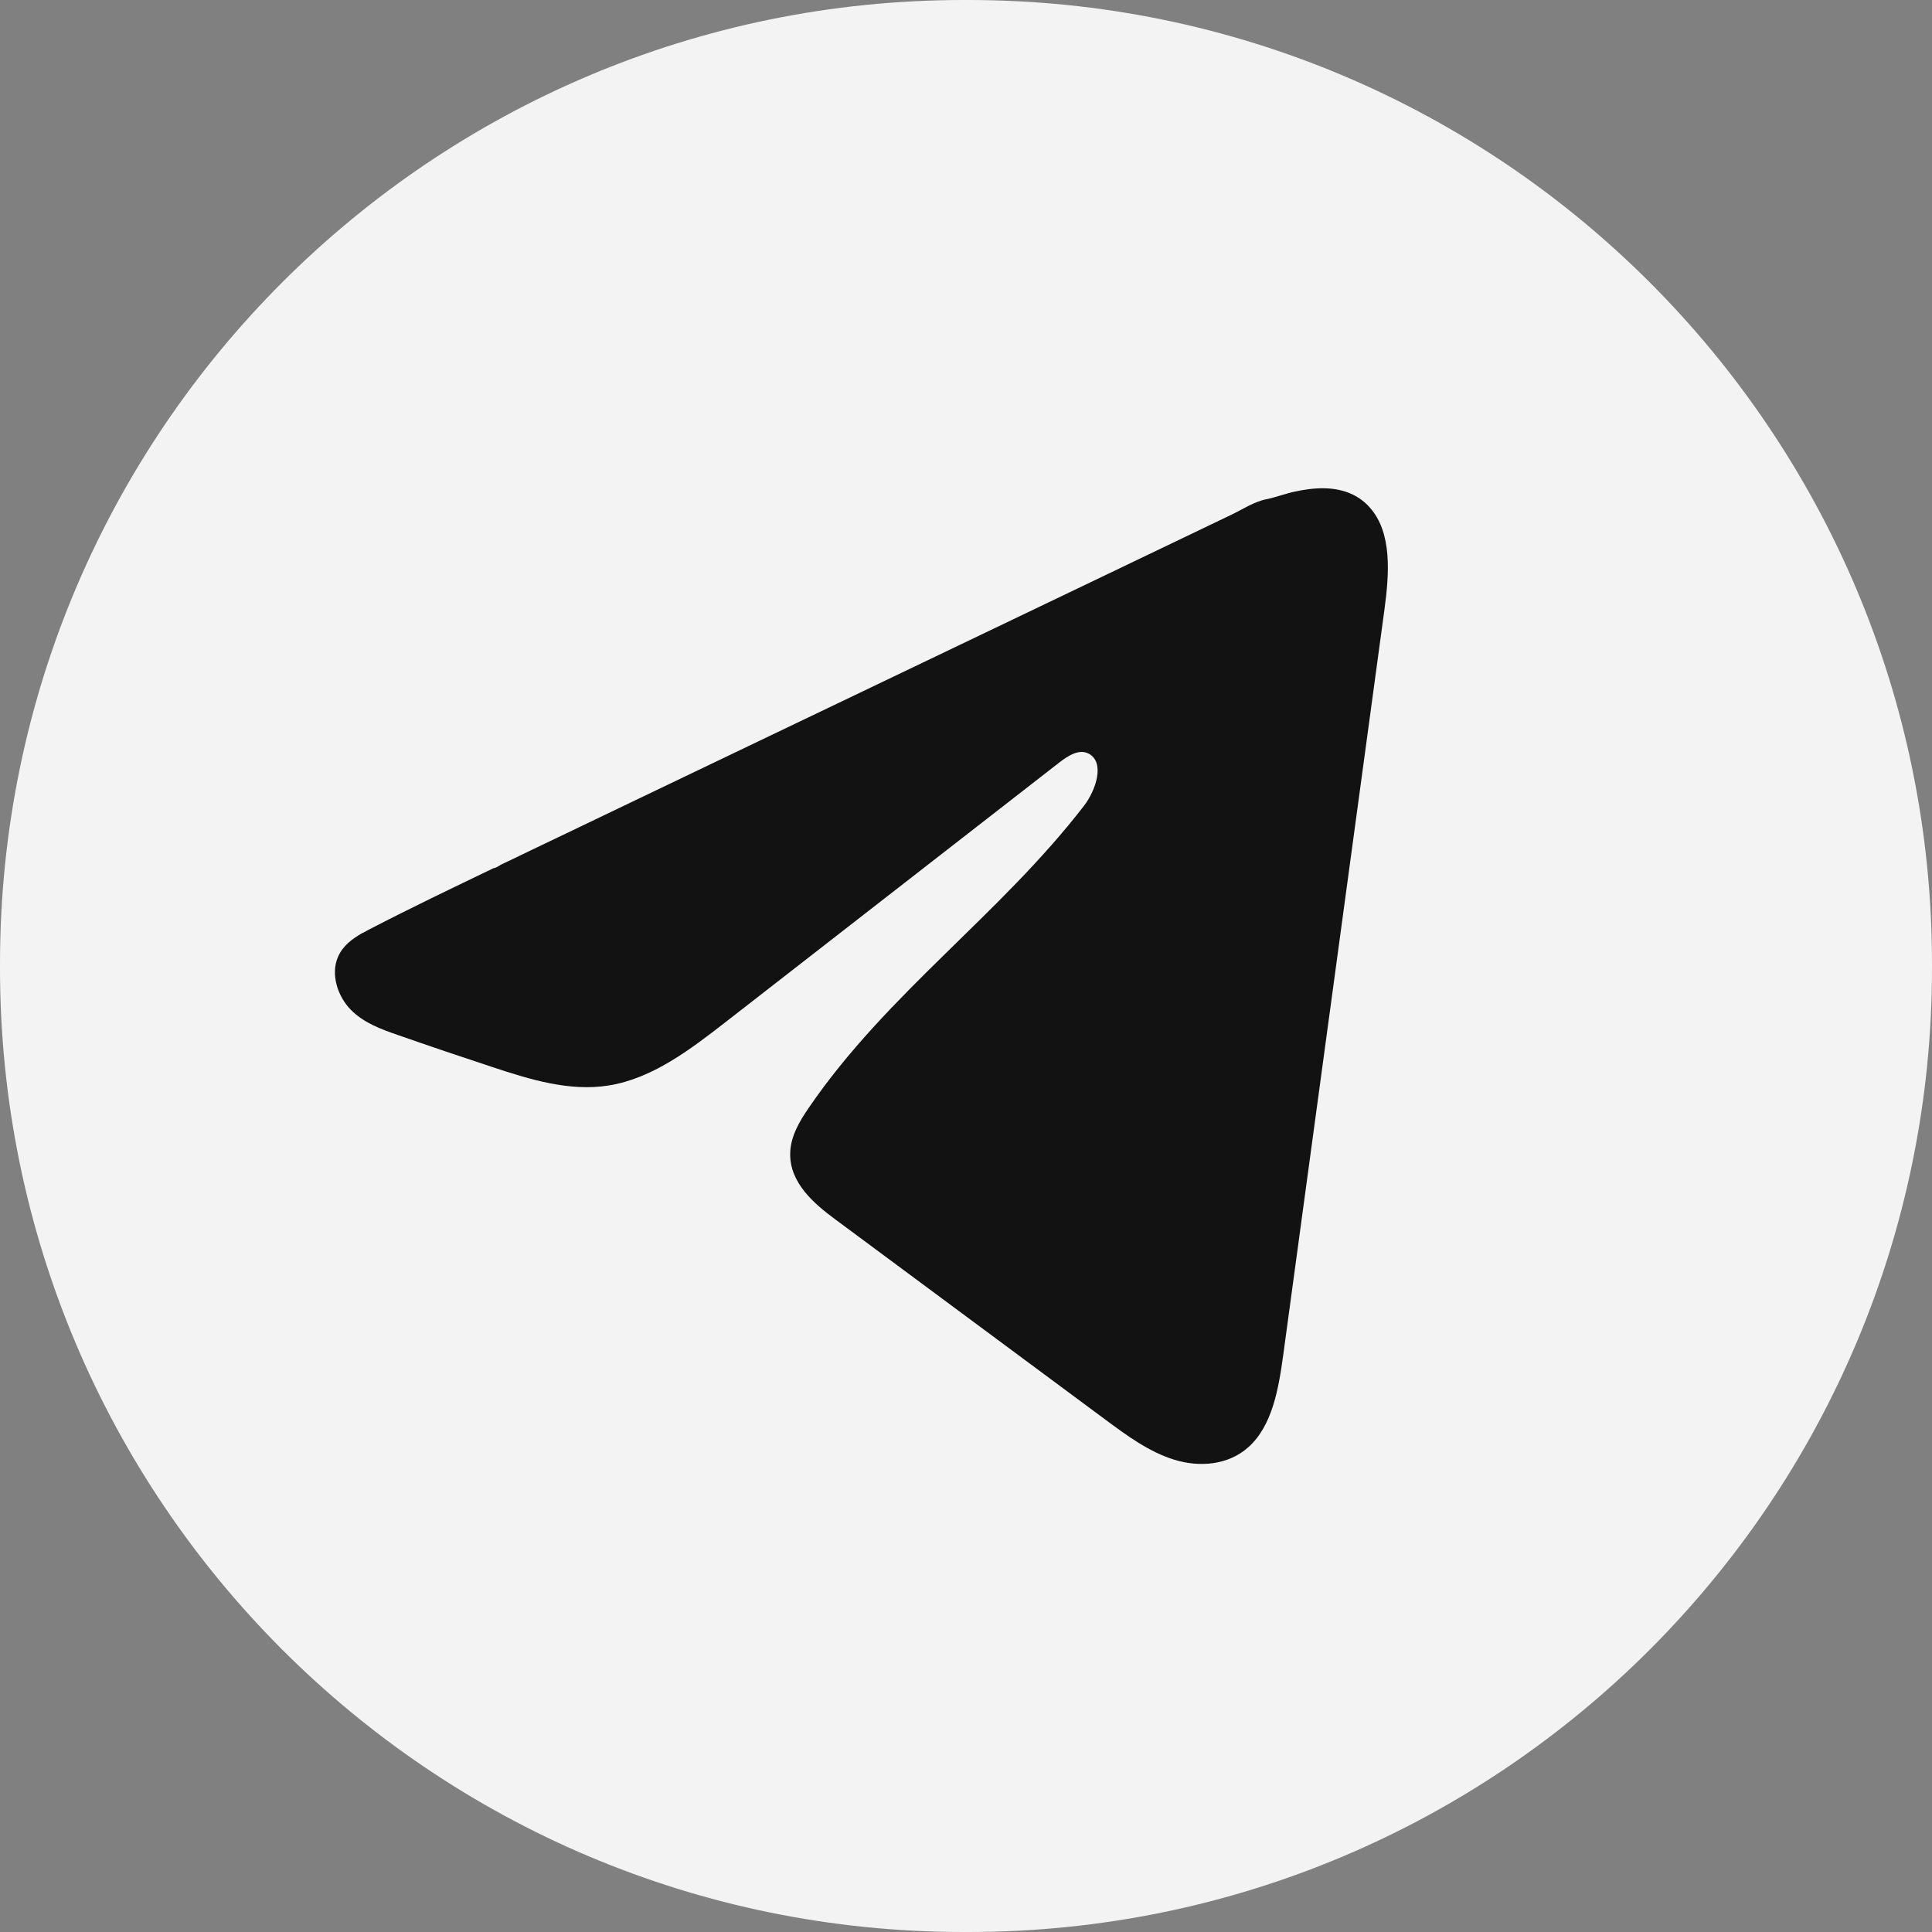
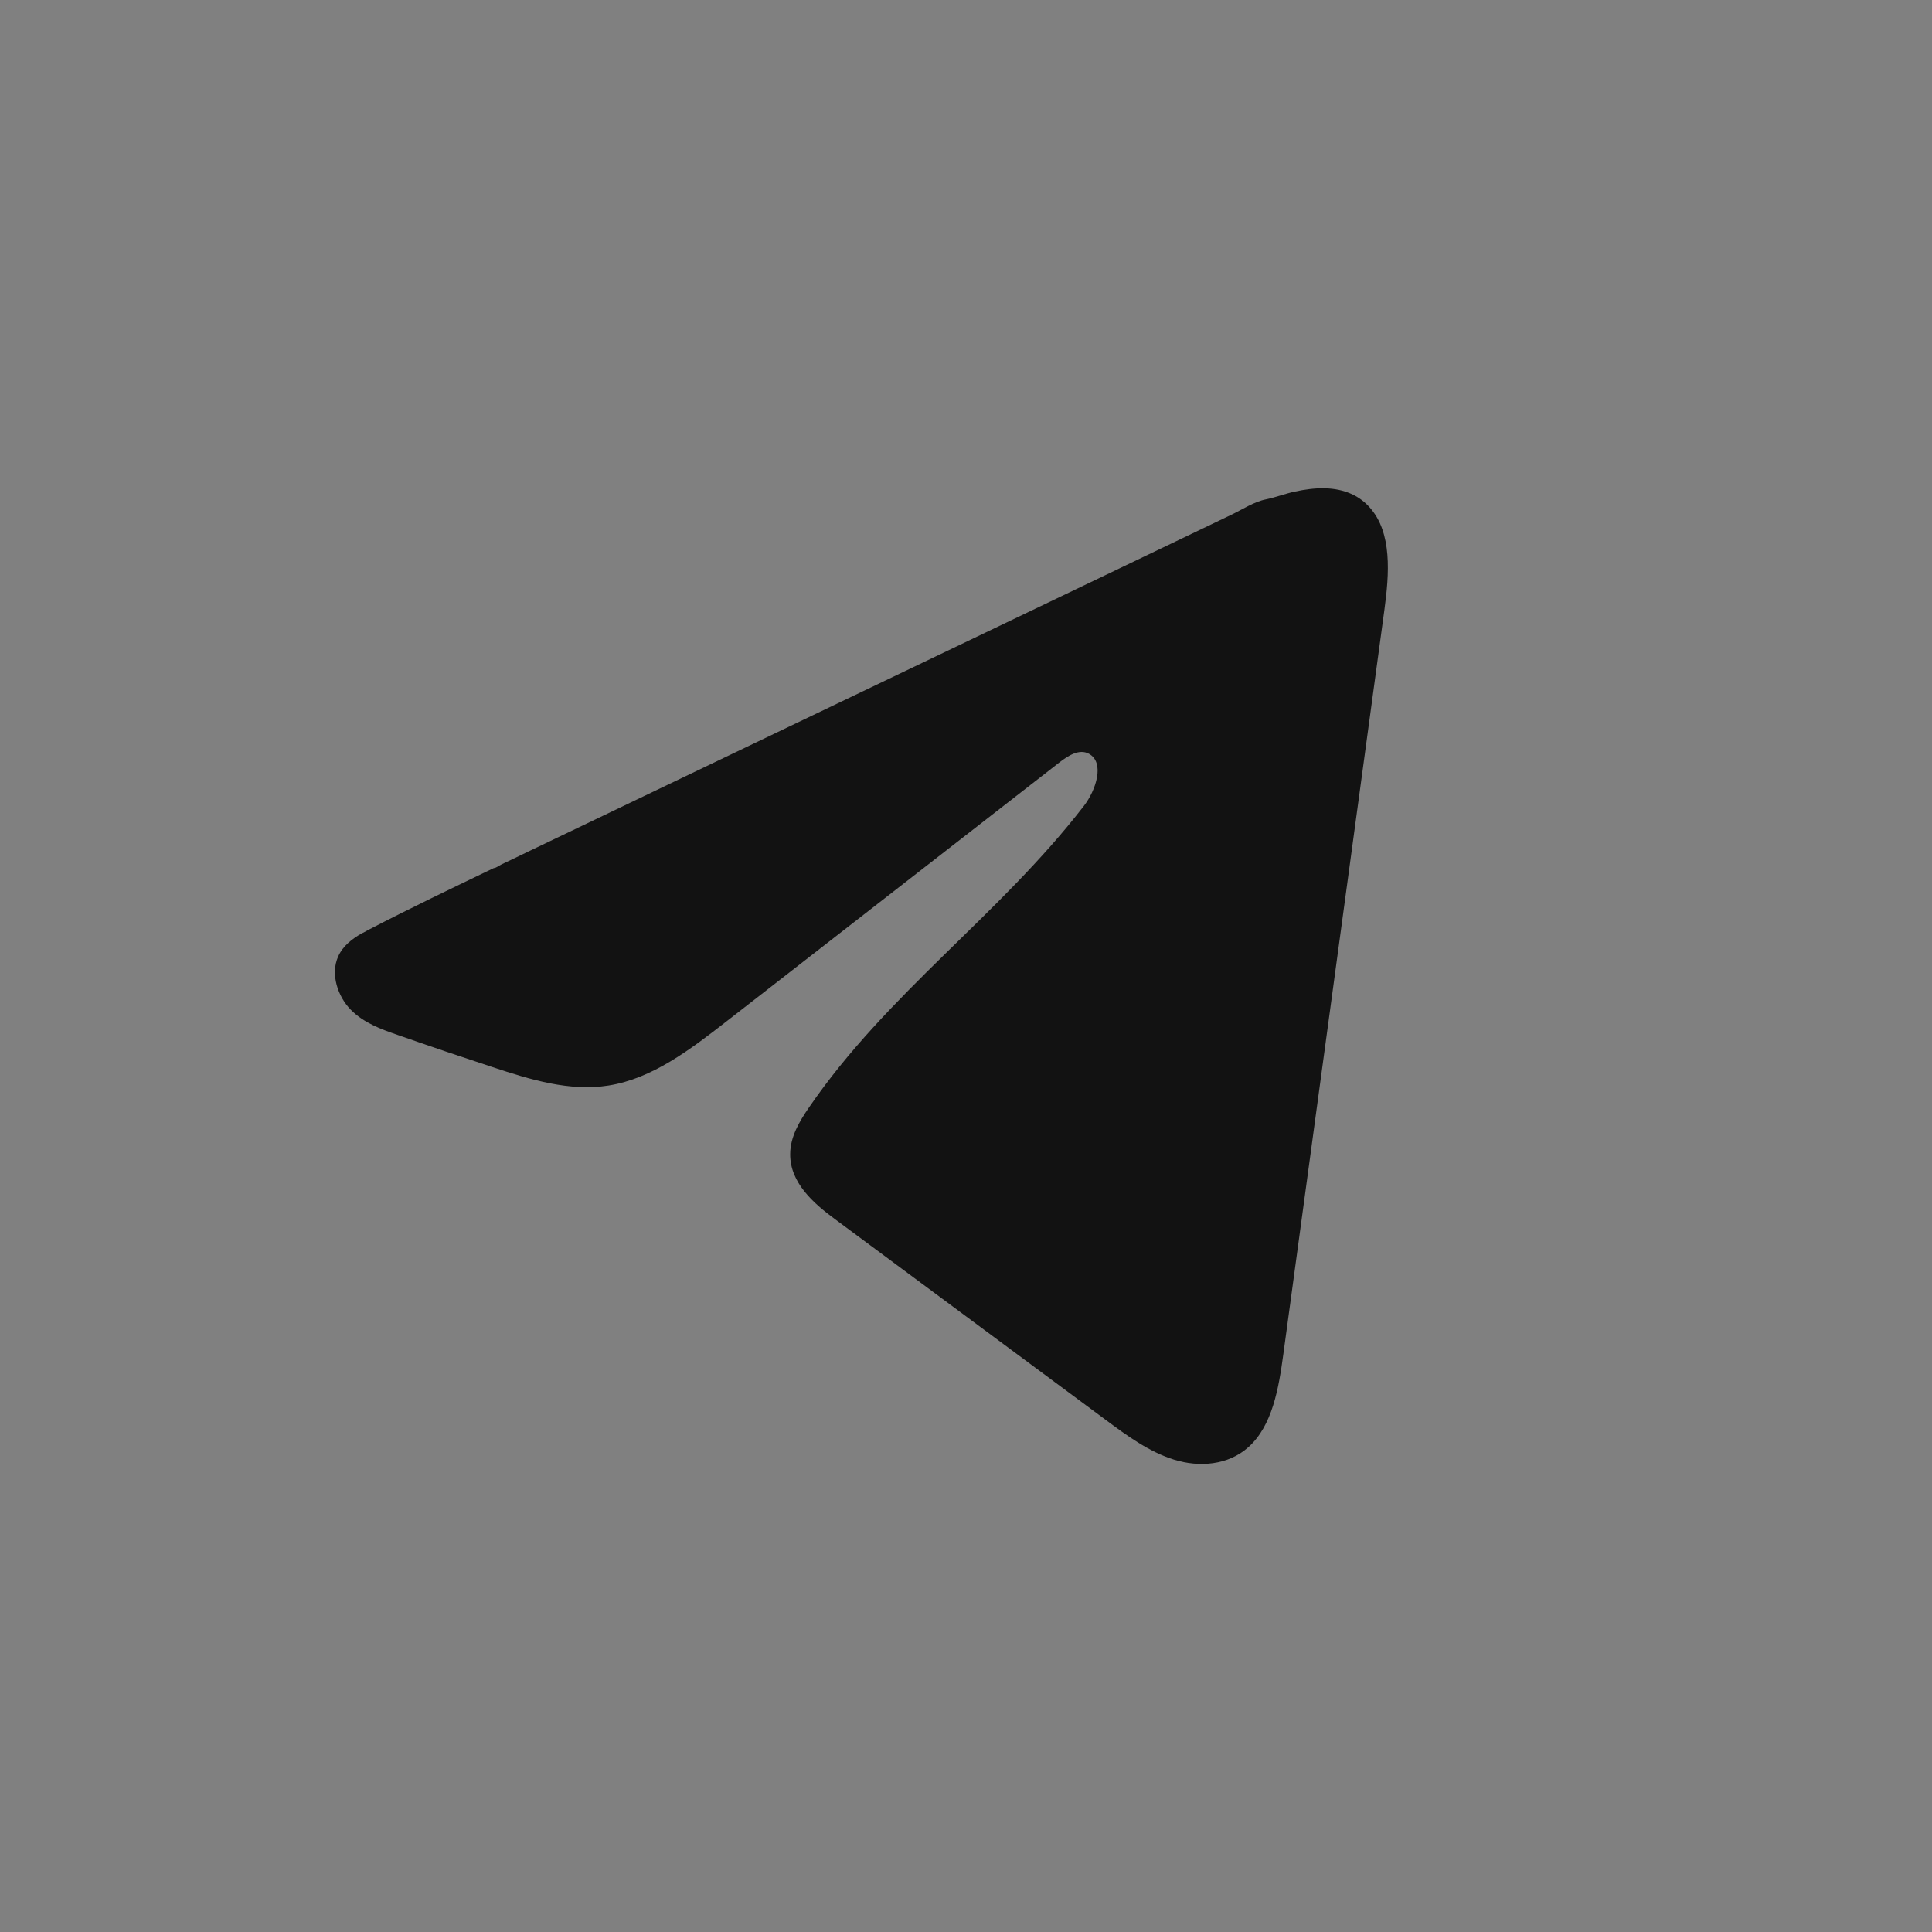
<svg xmlns="http://www.w3.org/2000/svg" width="28" height="28" viewBox="0 0 28 28" fill="none">
  <rect x="0" y="0" width="28" height="28" fill="#808080" stroke="none" />
-   <path d="M14.032 0H13.968C6.254 0 0 6.254 0 13.968V14.032C0 21.746 6.254 28 13.968 28H14.032C21.746 28 28 21.746 28 14.032V13.968C28 6.254 21.746 0 14.032 0Z" fill="#F3F3F3" />
  <path d="M5.255 13.522C5.29 13.502 5.325 13.484 5.359 13.466C5.953 13.158 6.555 12.87 7.156 12.581C7.189 12.581 7.243 12.539 7.273 12.525C7.32 12.503 7.366 12.481 7.413 12.459C7.502 12.415 7.592 12.373 7.68 12.33C7.859 12.245 8.037 12.159 8.215 12.074L9.285 11.561C9.998 11.22 10.712 10.877 11.425 10.536C12.139 10.194 12.852 9.852 13.566 9.511C14.279 9.169 14.993 8.827 15.706 8.486C16.419 8.144 17.133 7.802 17.846 7.46C18.005 7.384 18.177 7.27 18.347 7.237C18.489 7.208 18.629 7.153 18.772 7.123C19.045 7.065 19.345 7.042 19.606 7.168C19.697 7.212 19.78 7.274 19.849 7.352C20.18 7.718 20.134 8.321 20.064 8.837C19.576 12.433 19.088 16.03 18.599 19.627C18.532 20.12 18.441 20.662 18.093 20.973C17.799 21.237 17.38 21.267 17.017 21.155C16.653 21.042 16.332 20.806 16.018 20.573C14.713 19.606 13.408 18.639 12.104 17.671C11.793 17.442 11.448 17.142 11.452 16.725C11.453 16.474 11.587 16.25 11.724 16.051C12.858 14.395 14.493 13.257 15.71 11.678C15.882 11.455 16.017 11.053 15.781 10.924C15.641 10.848 15.48 10.952 15.352 11.051C13.743 12.302 12.136 13.553 10.527 14.804C10.003 15.212 9.452 15.632 8.82 15.732C8.254 15.822 7.684 15.646 7.137 15.465C6.678 15.314 6.22 15.159 5.763 14.999C5.52 14.915 5.27 14.824 5.082 14.632C4.895 14.441 4.787 14.119 4.9 13.864C4.971 13.704 5.109 13.603 5.253 13.521L5.255 13.522Z" fill="#121212" />
</svg>